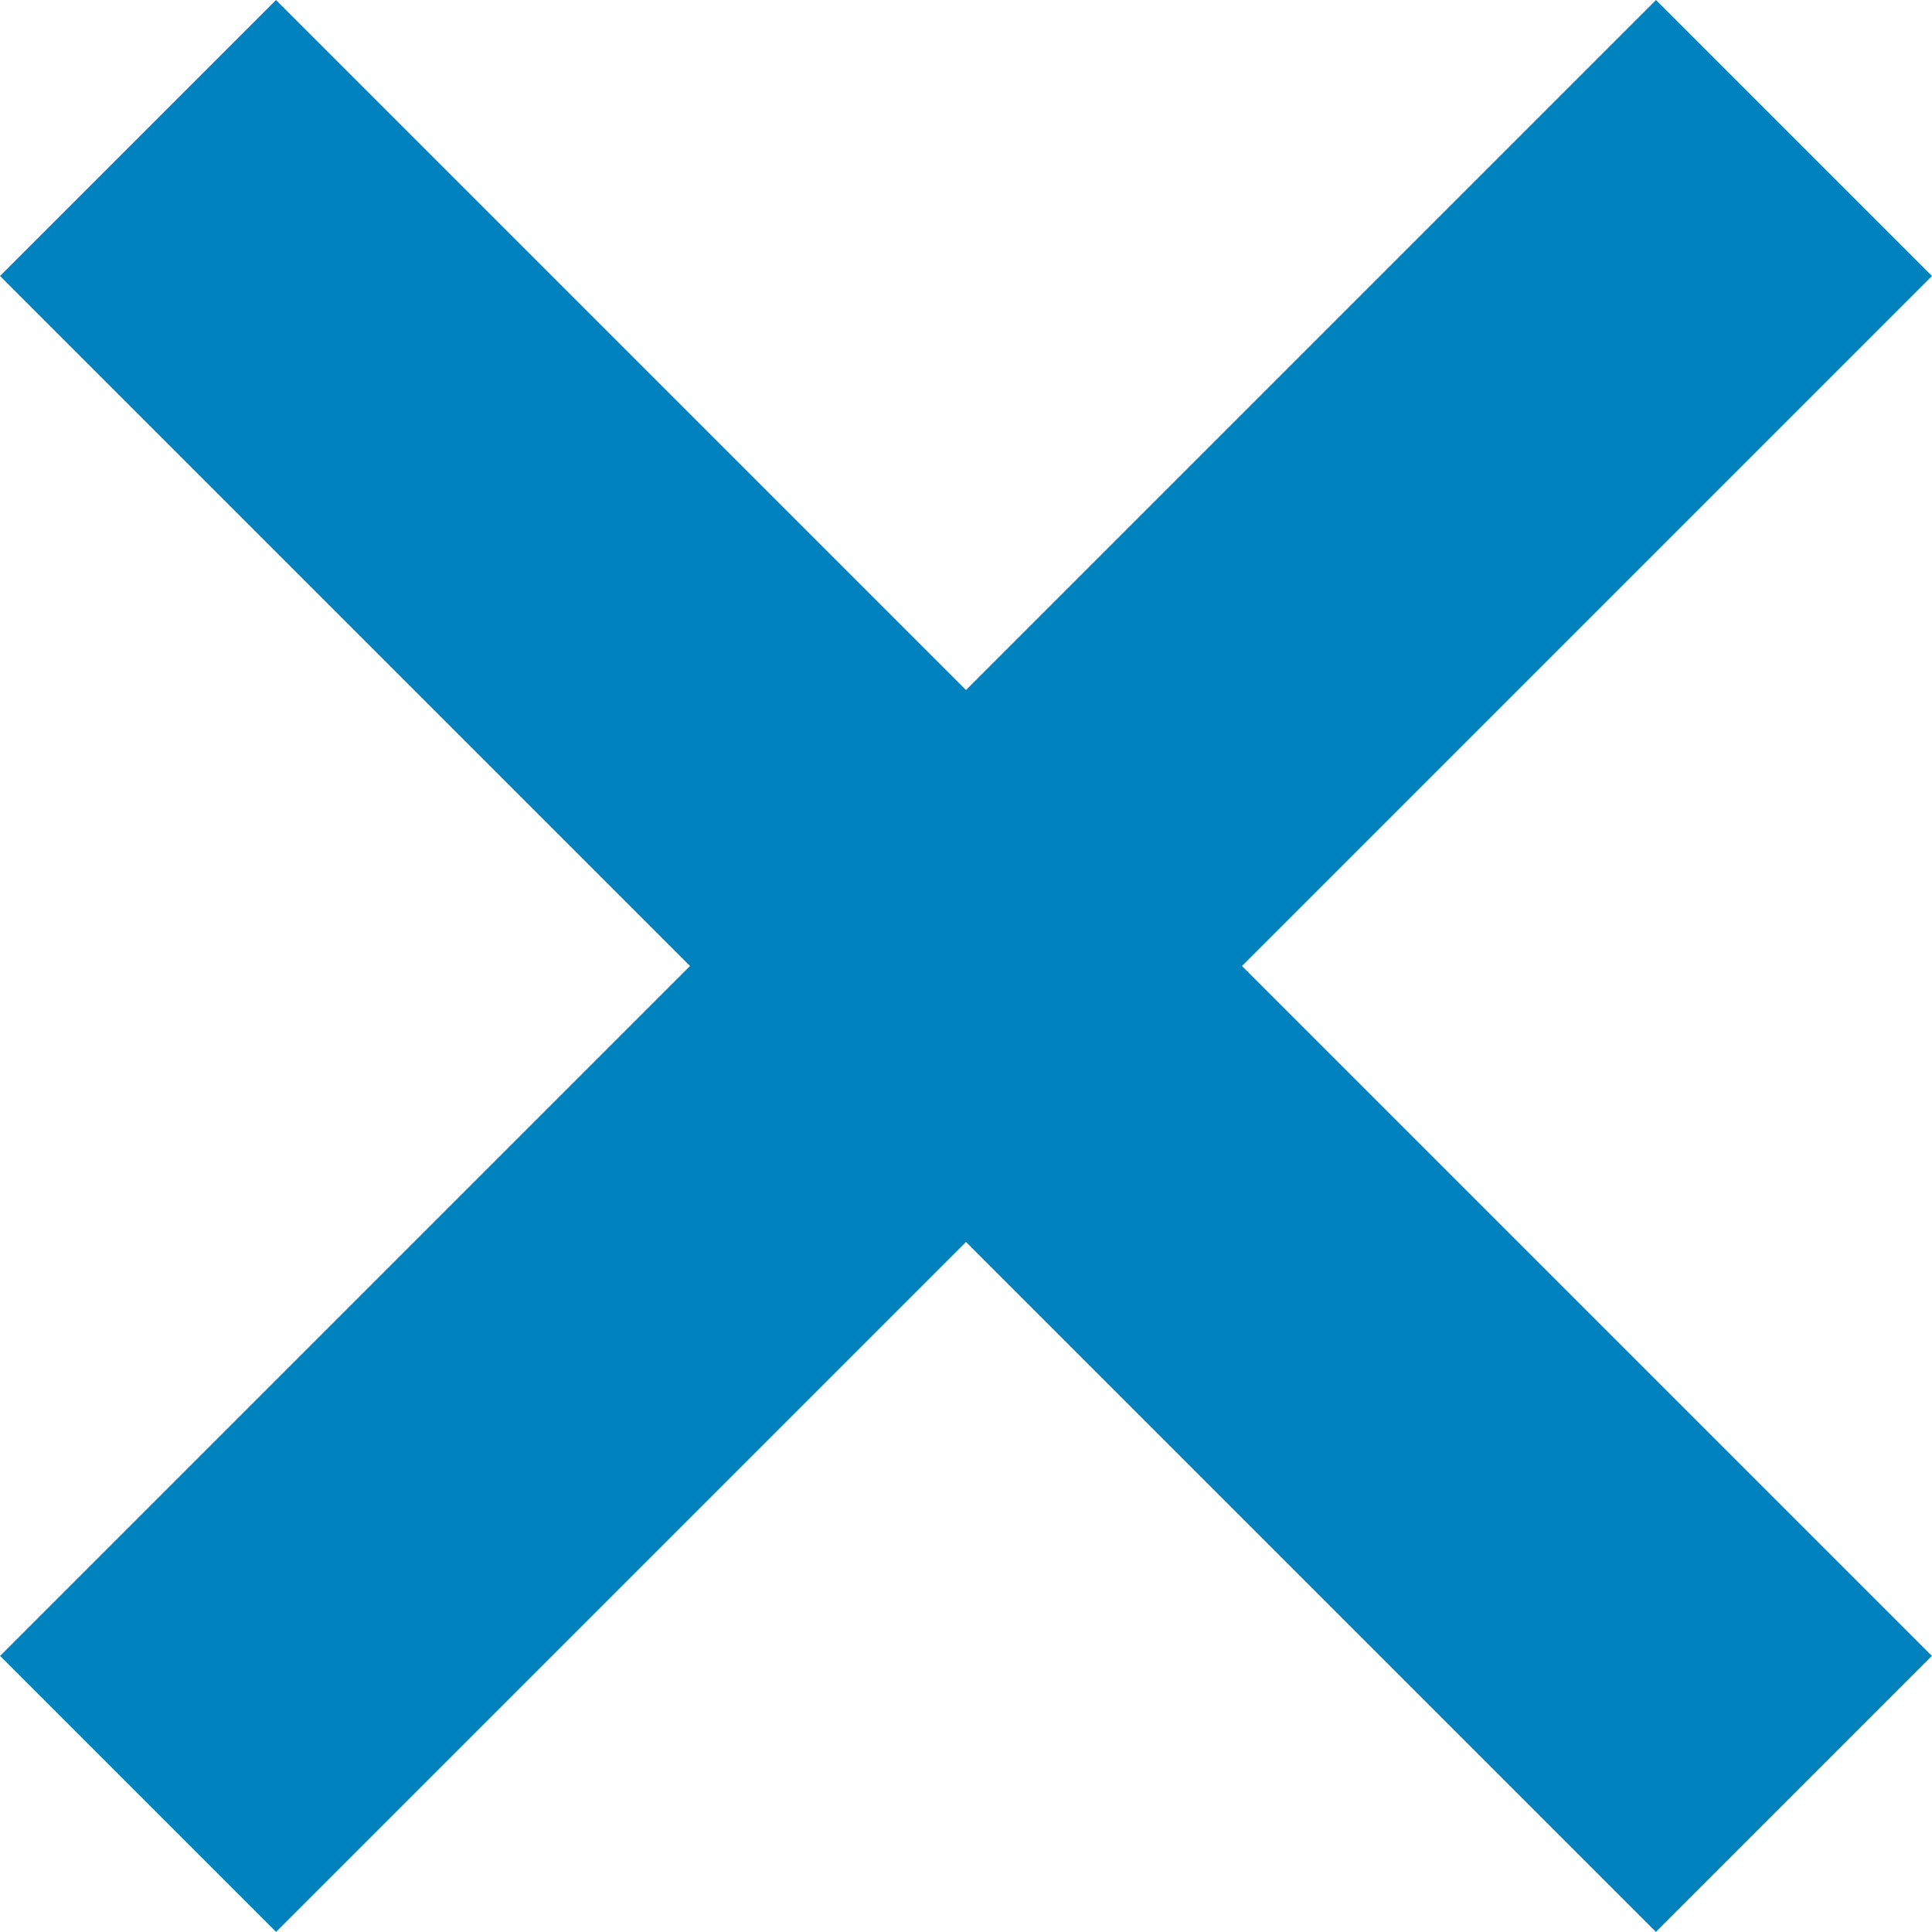
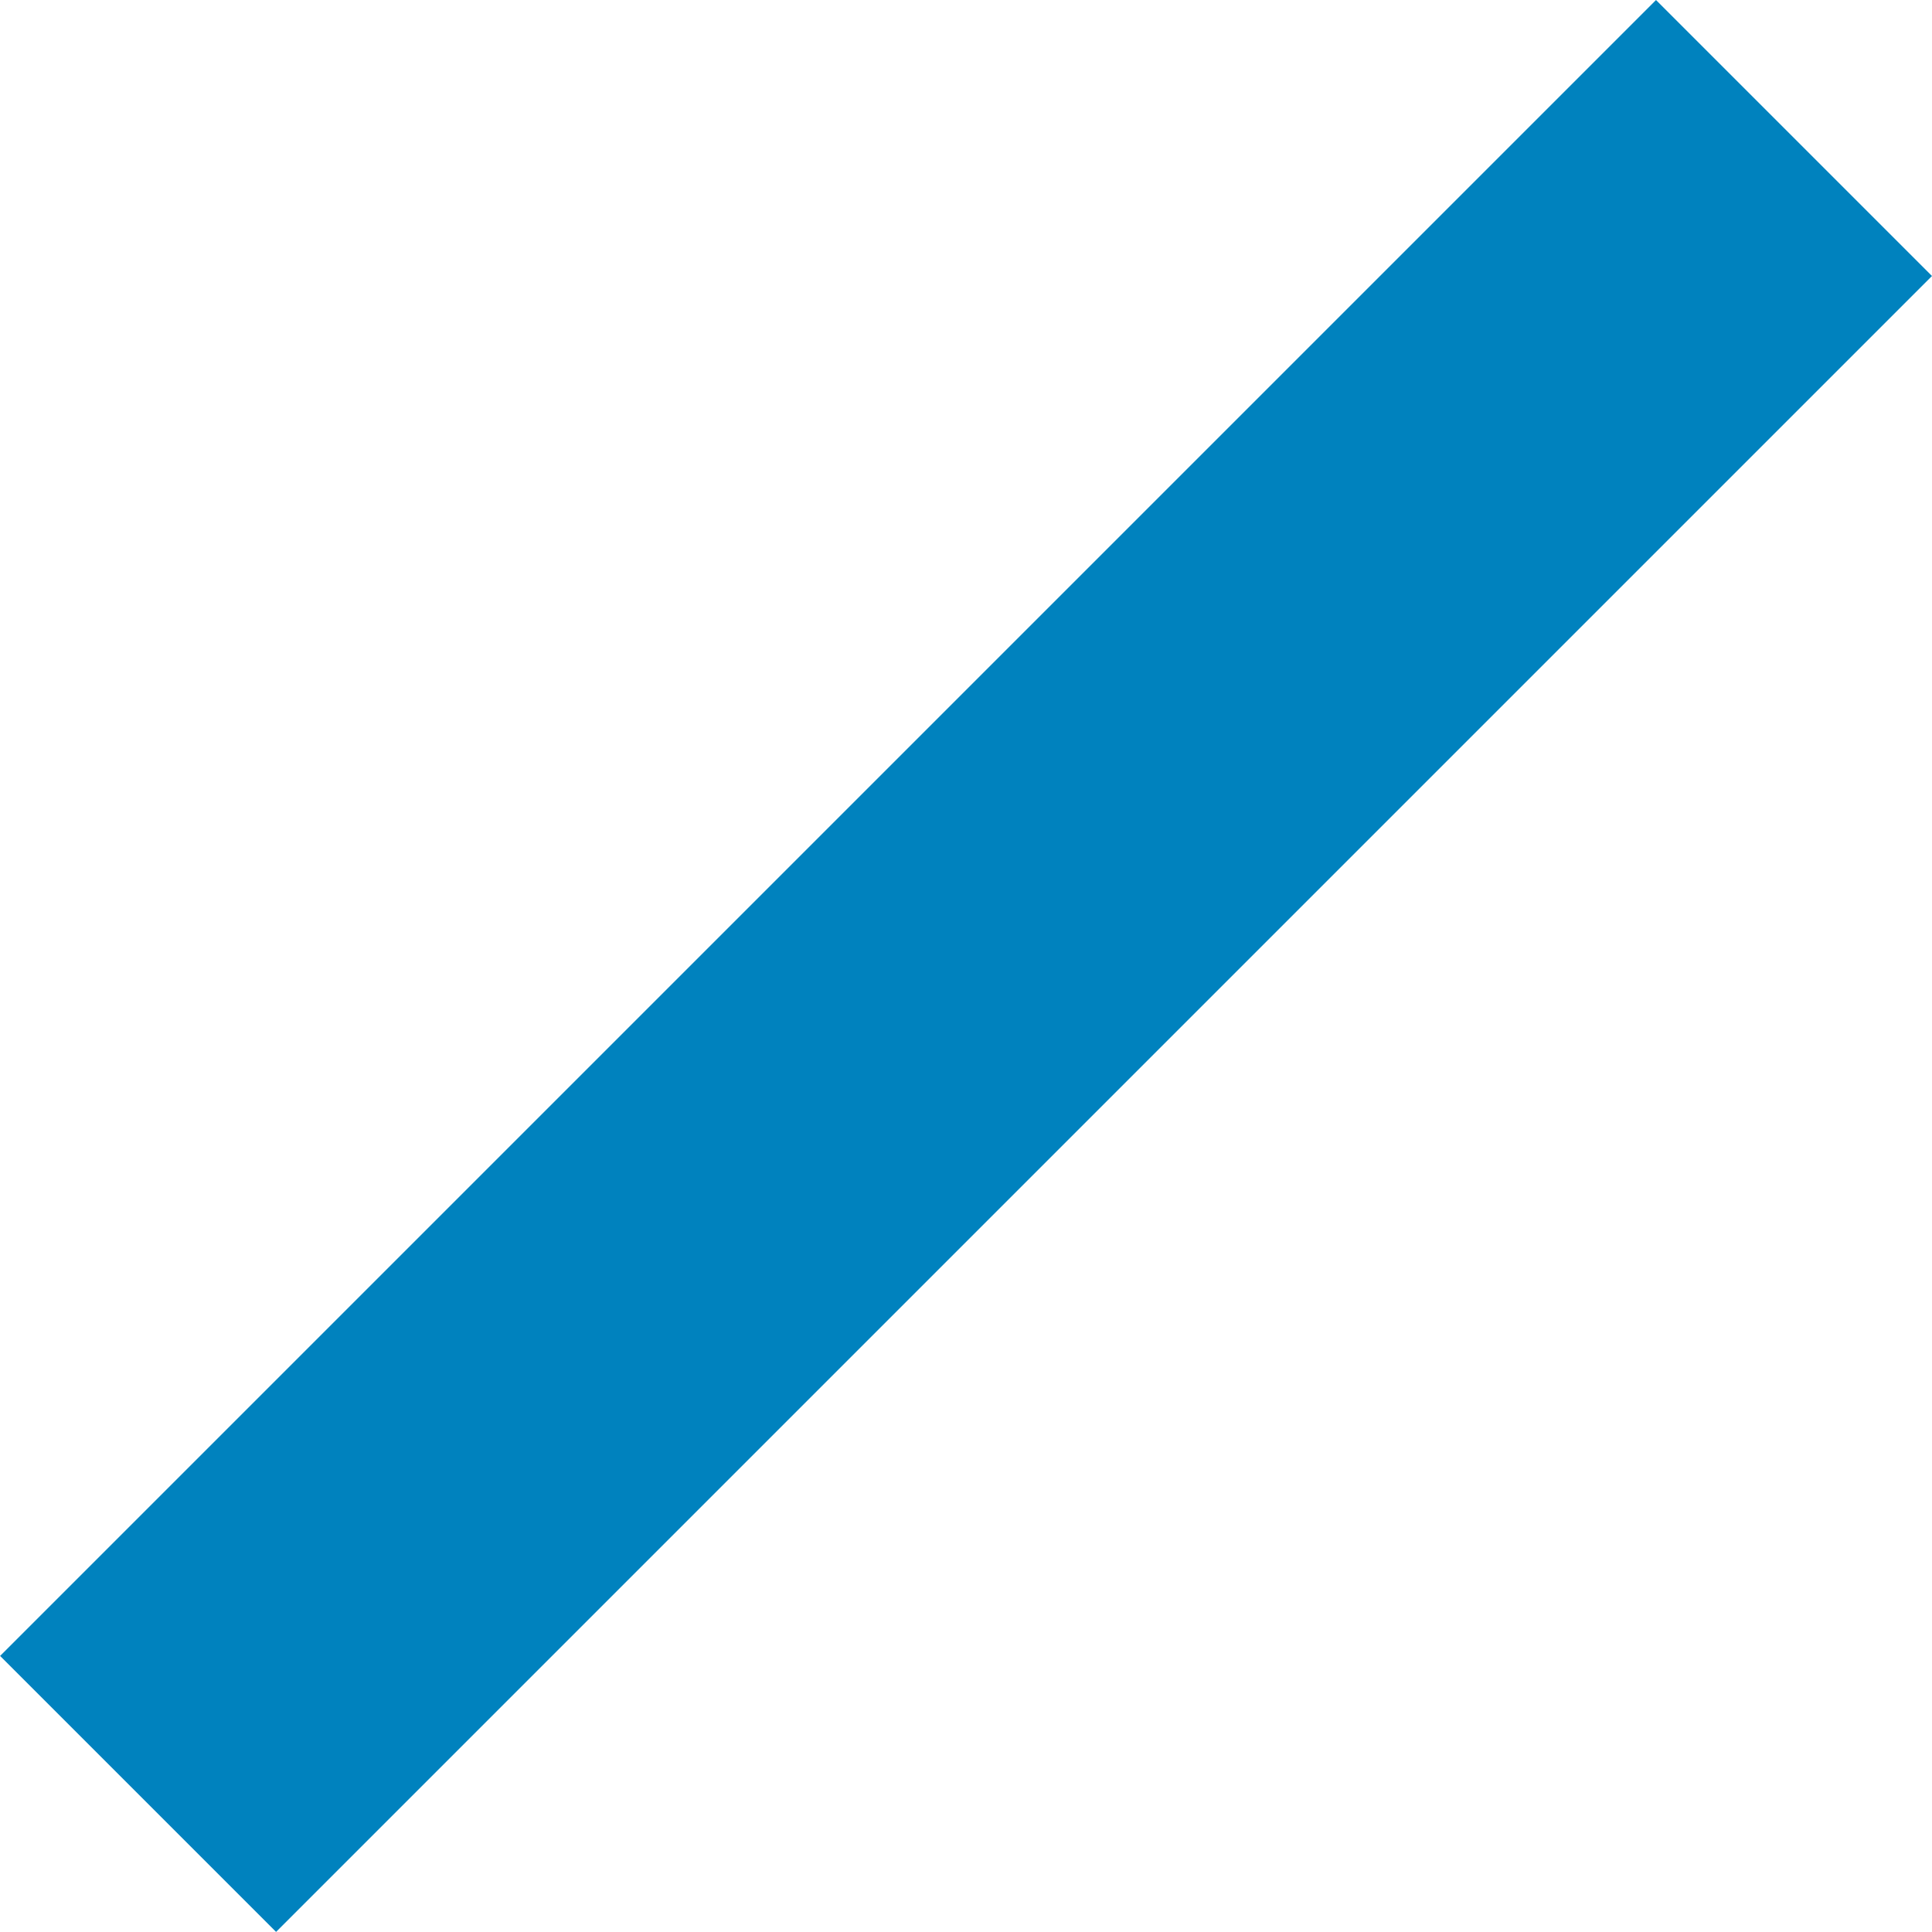
<svg xmlns="http://www.w3.org/2000/svg" width="24.75" height="24.749">
  <g data-name="グループ 1428" fill="none" stroke="#0082be" stroke-width="5">
-     <path data-name="線 477" d="M1.768 1.768l21.213 21.213" />
    <path data-name="線 478" d="M22.982 1.768L1.769 22.981" />
  </g>
</svg>